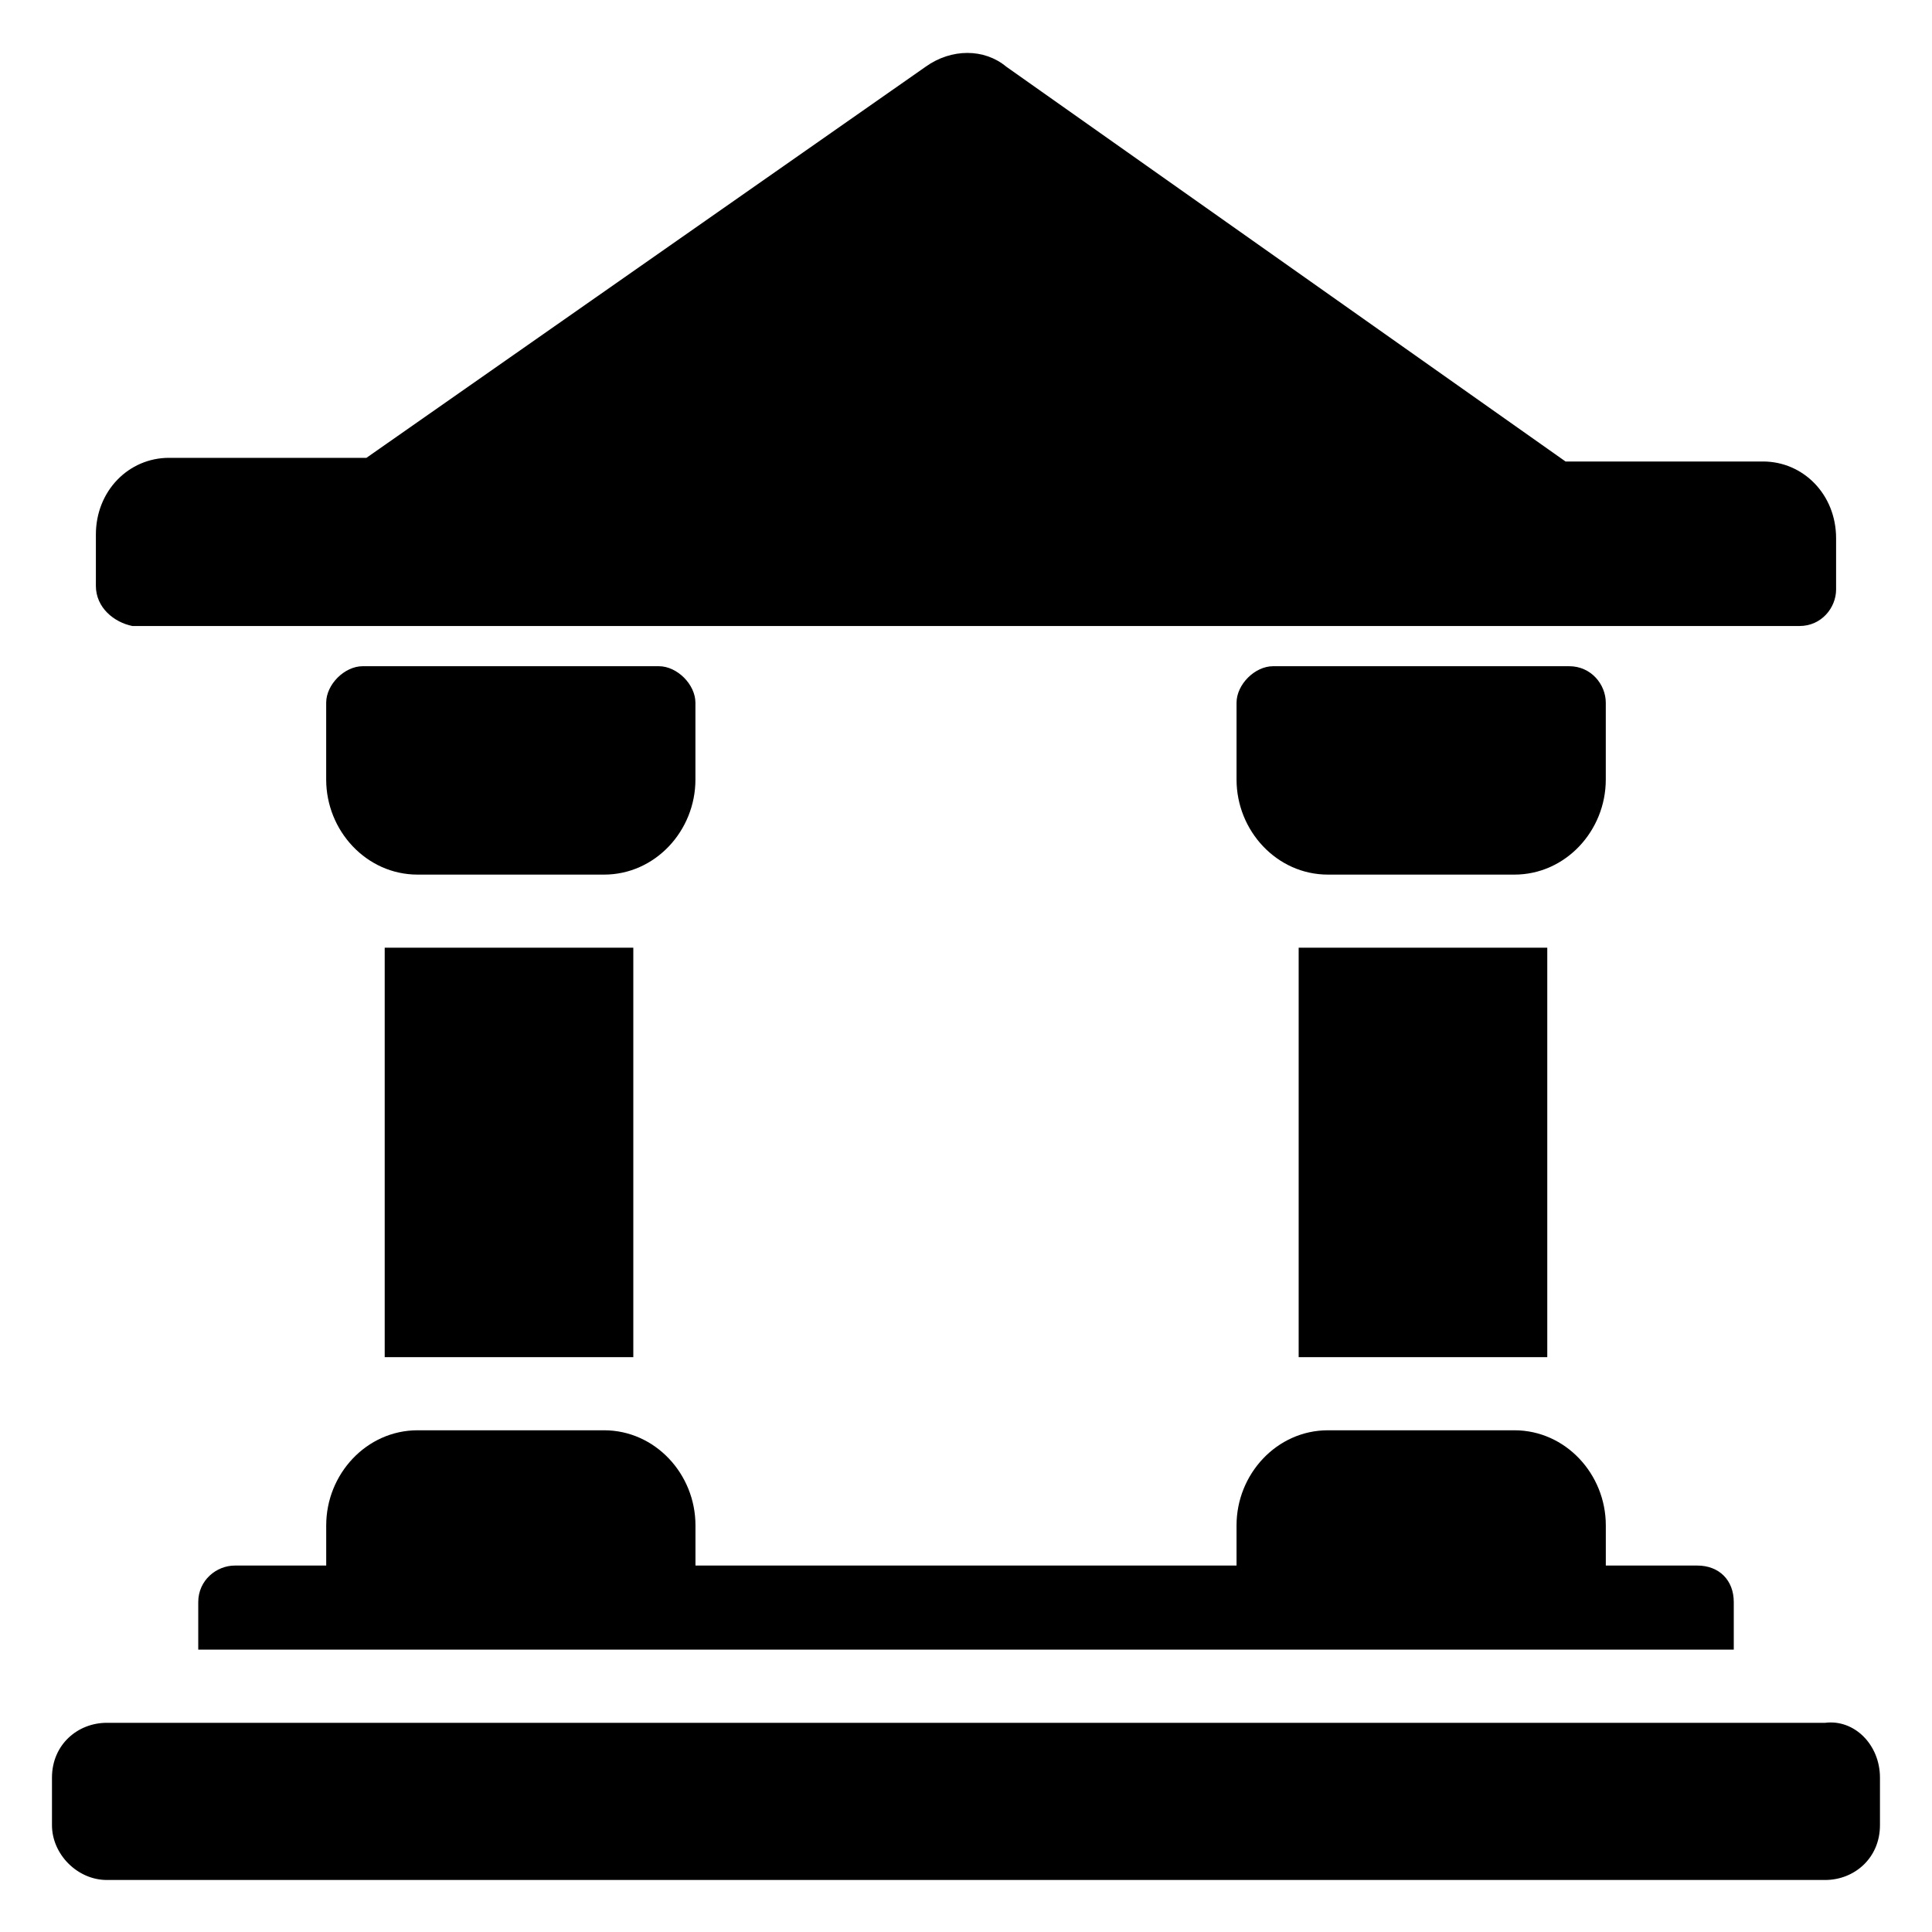
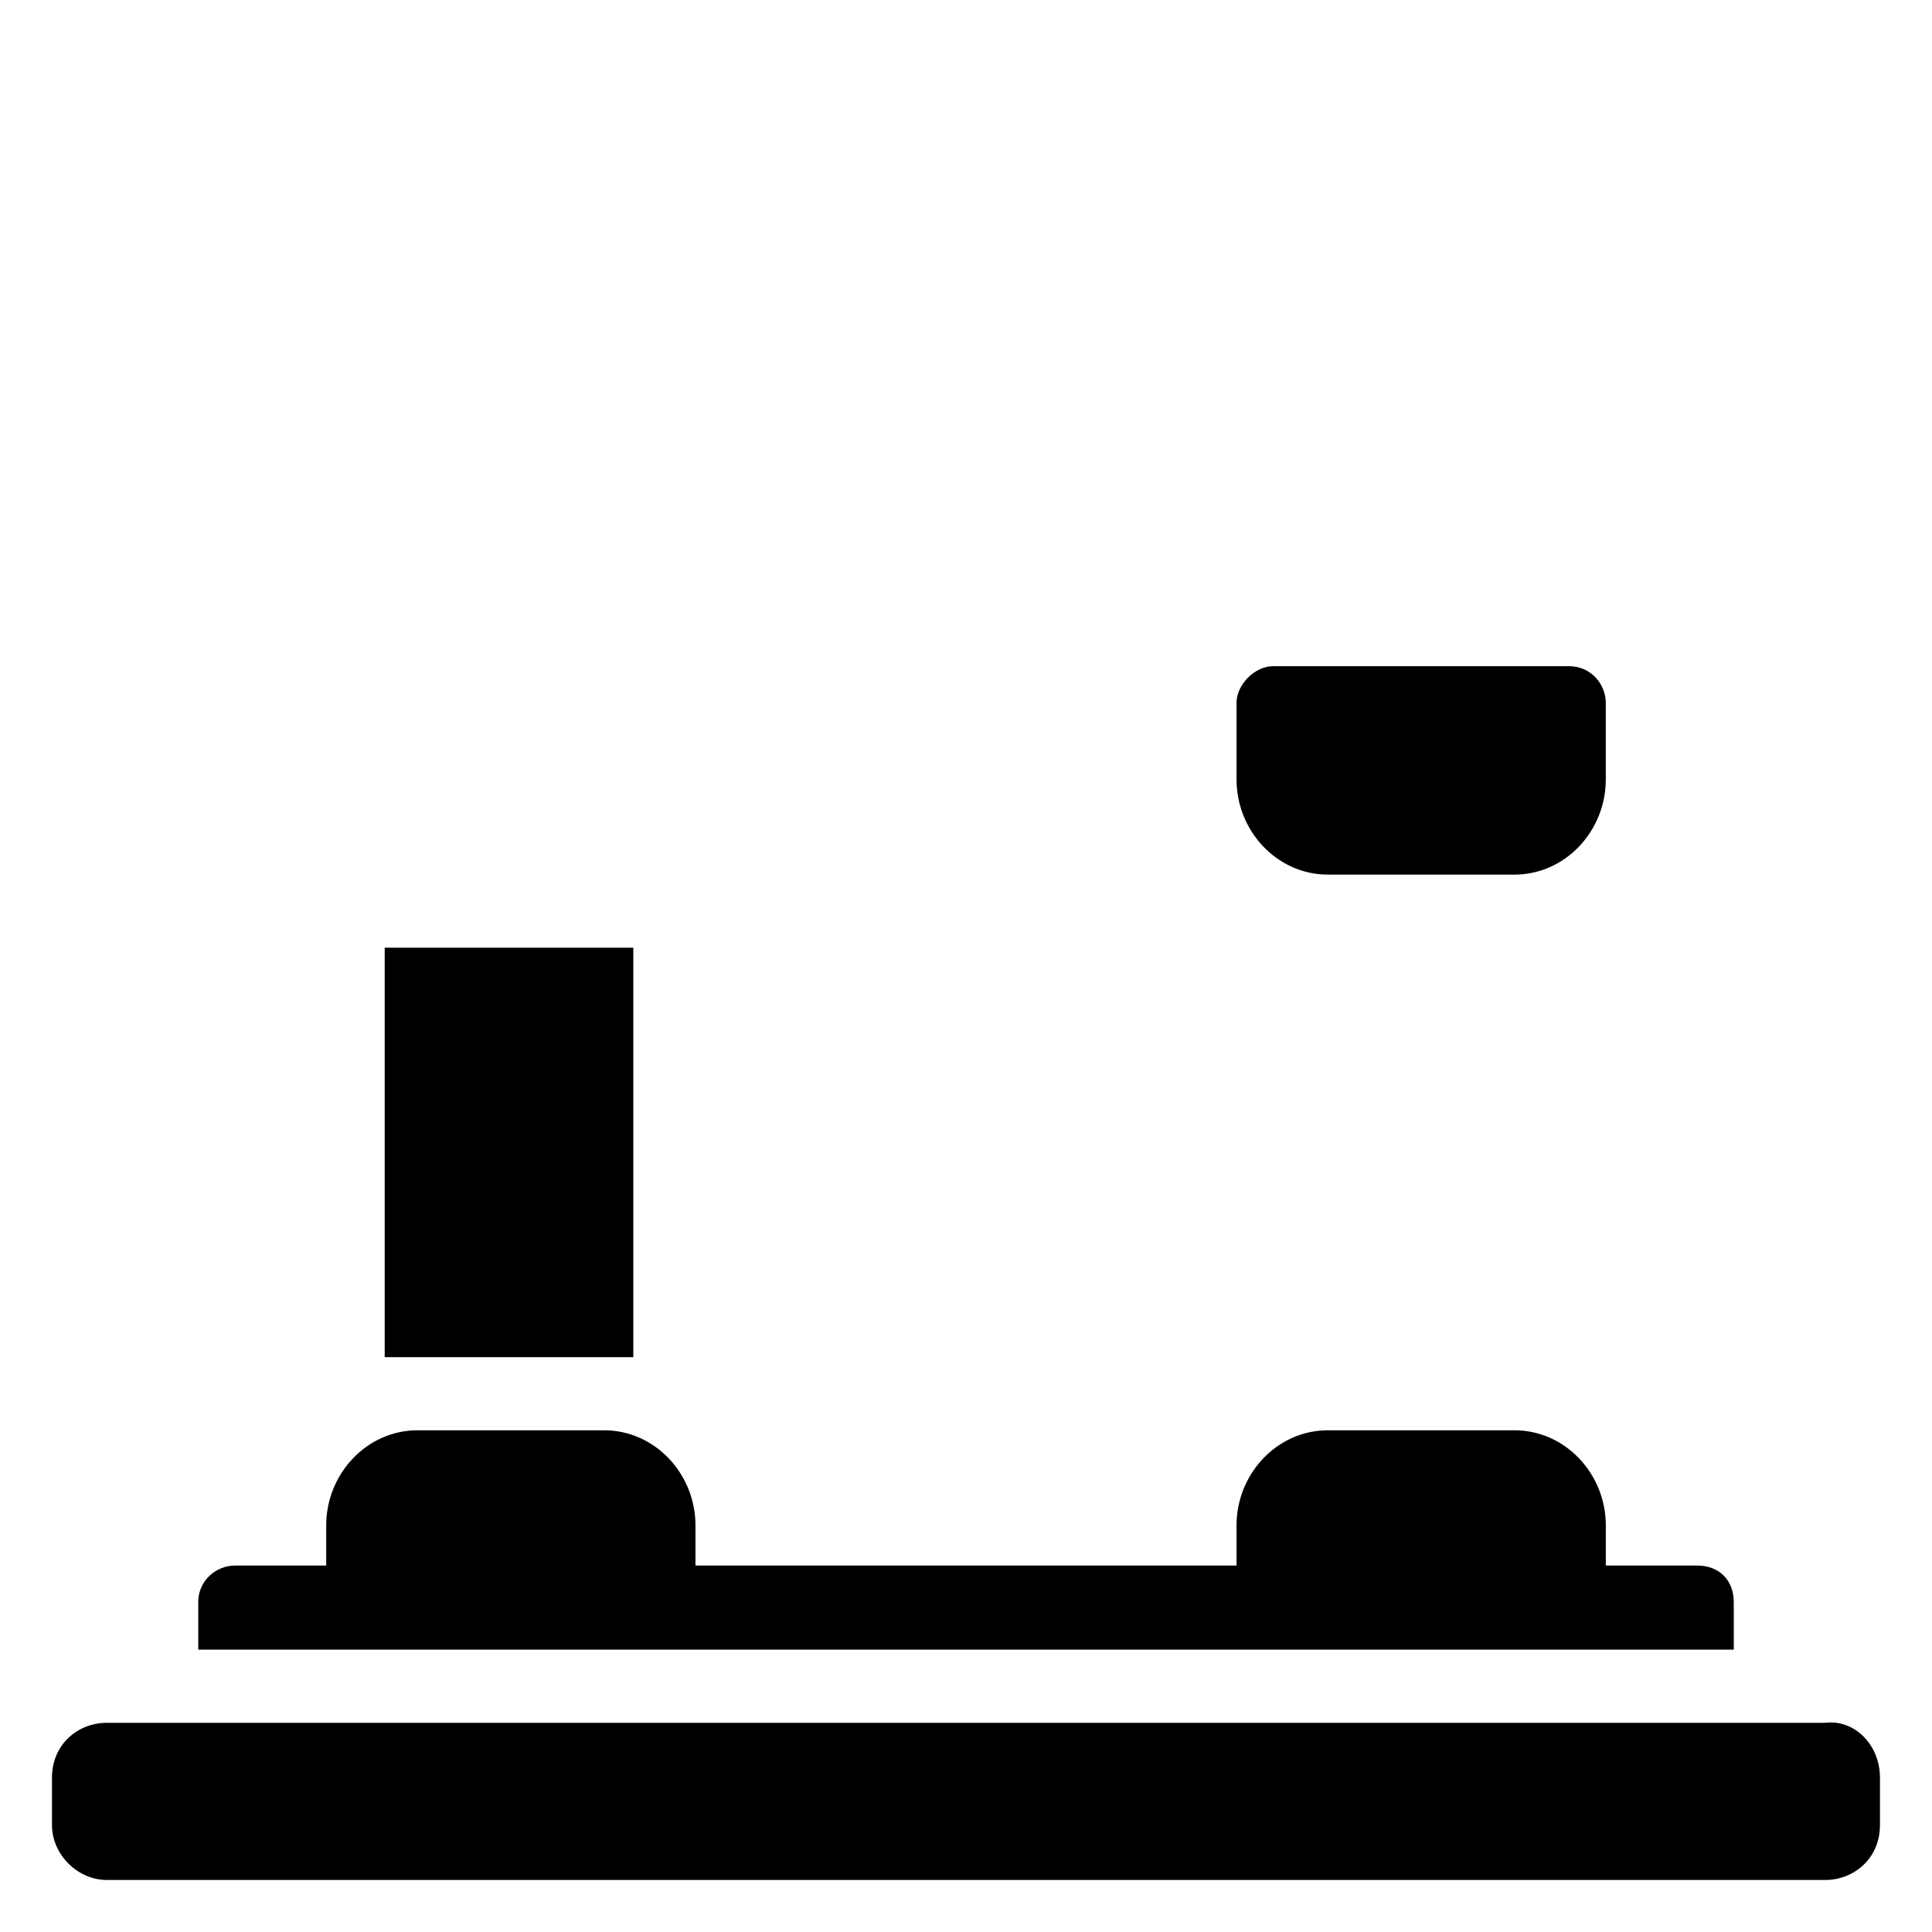
<svg xmlns="http://www.w3.org/2000/svg" fill="#000000" width="800px" height="800px" version="1.1" viewBox="144 144 512 512">
  <g>
-     <path d="m245.95 395.15h65.883v108.51h-65.883z" />
-     <path d="m304.08 375.78h-49.414c-13.562 0-24.223-11.625-24.223-25.191v-20.348c0-4.844 4.844-9.688 9.688-9.688h78.477c4.844 0 9.688 4.844 9.688 9.688v20.348c0.004 13.566-10.652 25.191-24.215 25.191z" />
-     <path d="m488.16 395.15h65.883v108.51h-65.883z" />
+     <path d="m245.95 395.15h65.883v108.51h-65.883" />
    <path d="m545.33 375.78h-49.41c-13.562 0-24.223-11.625-24.223-25.191v-20.348c0-4.844 4.844-9.688 9.688-9.688h78.477c5.812 0 9.688 4.844 9.688 9.688v20.348c0.004 13.566-10.656 25.191-24.219 25.191z" />
    <path d="m230.45 548.23c0-13.562 10.656-25.191 24.223-25.191h49.41c13.562 0 24.223 11.625 24.223 25.191v10.656h143.39v-10.656c0-13.562 10.656-25.191 24.223-25.191h49.414c13.562 0 24.223 11.625 24.223 25.191v10.656h24.223c5.812 0 9.688 3.875 9.688 9.688v12.594l-406.93 0.004v-12.594c0-5.812 4.844-9.688 9.688-9.688h24.223z" />
-     <path d="m169.41 299.24v-13.562c0-11.625 8.719-20.348 19.379-20.348h52.32l148.23-103.67c6.781-4.844 15.5-4.844 21.316 0l148.23 104.64h52.32c10.656 0 19.379 8.719 19.379 20.348v13.562c0 4.844-3.875 9.688-9.688 9.688l-441.8 0.004c-4.844-0.969-9.688-4.844-9.688-10.656z" />
    <path d="m642.21 615.09v12.594c0 8.719-6.781 14.531-14.531 14.531h-455.37c-7.754 0.004-14.535-6.777-14.535-14.527v-12.594c0-8.719 6.781-14.531 14.531-14.531h455.37c7.754-0.973 14.535 5.809 14.535 14.527z" />
  </g>
</svg>